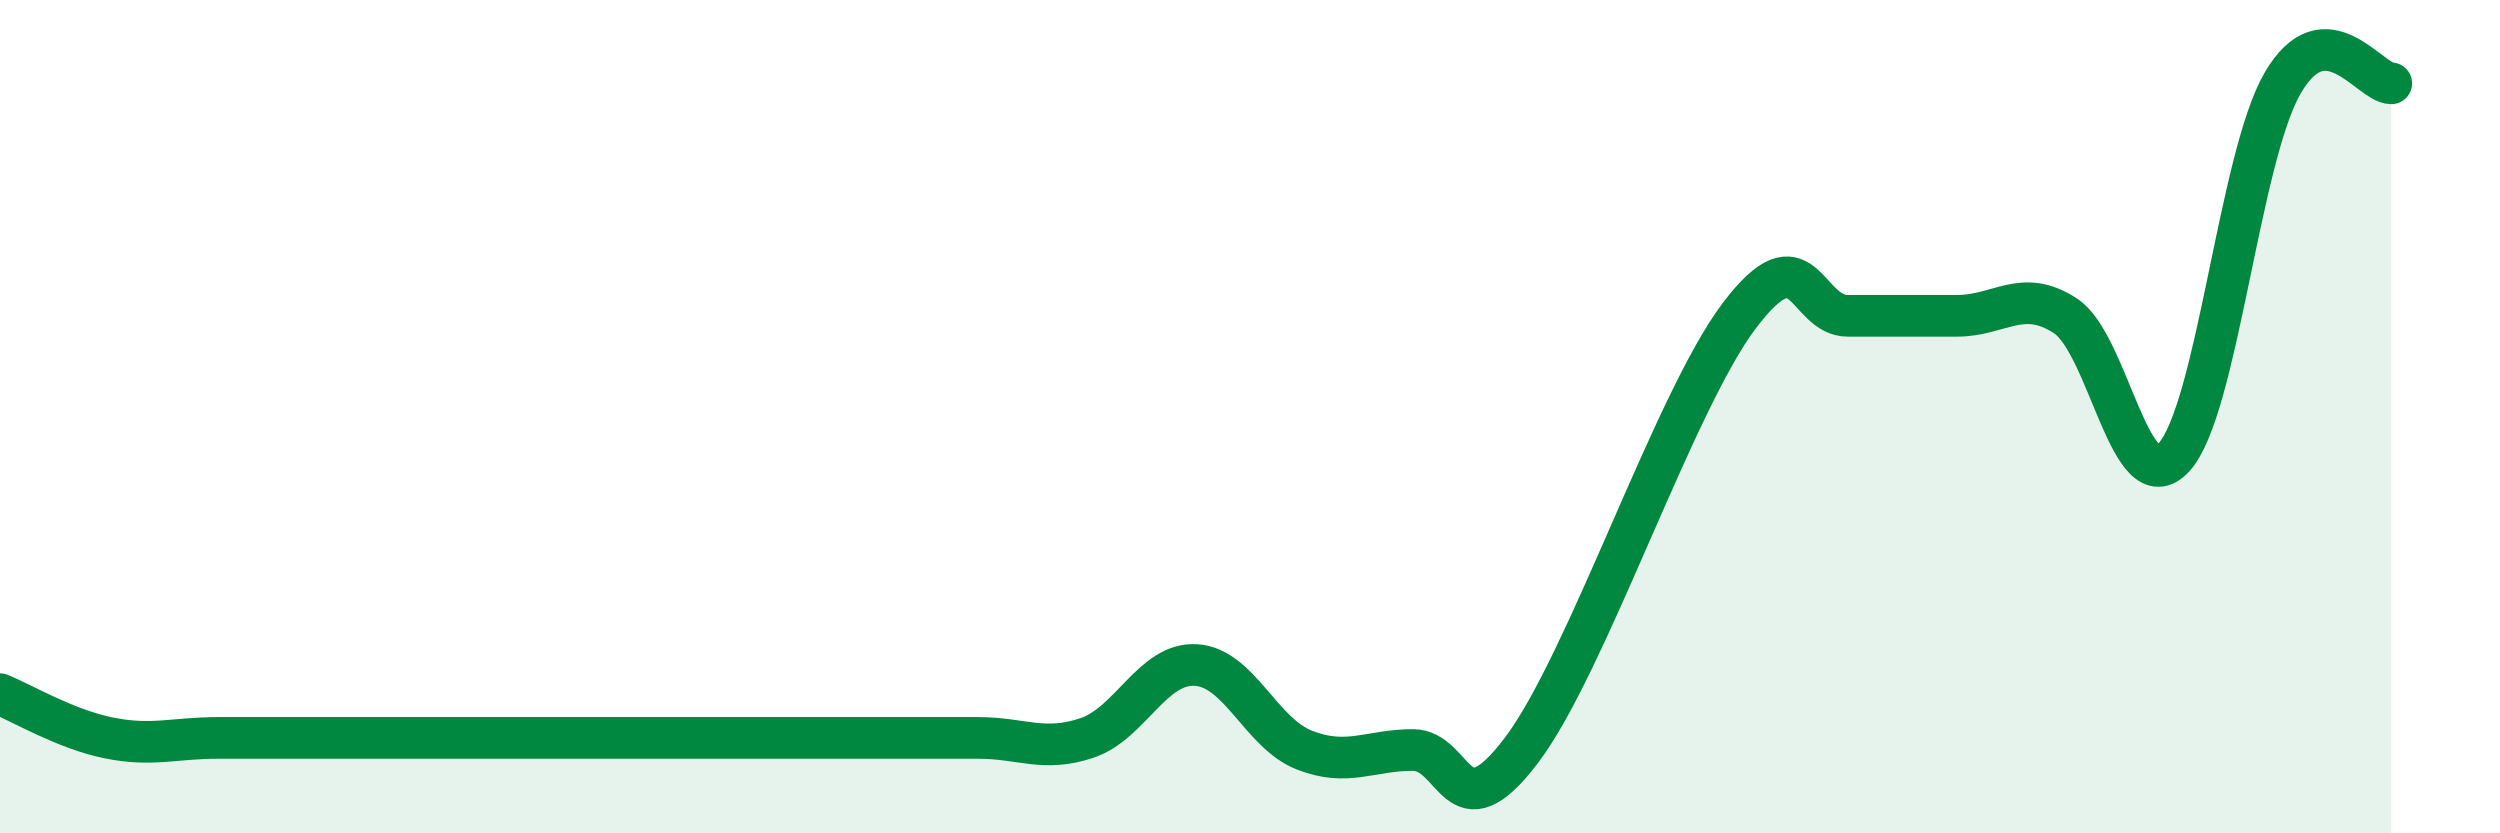
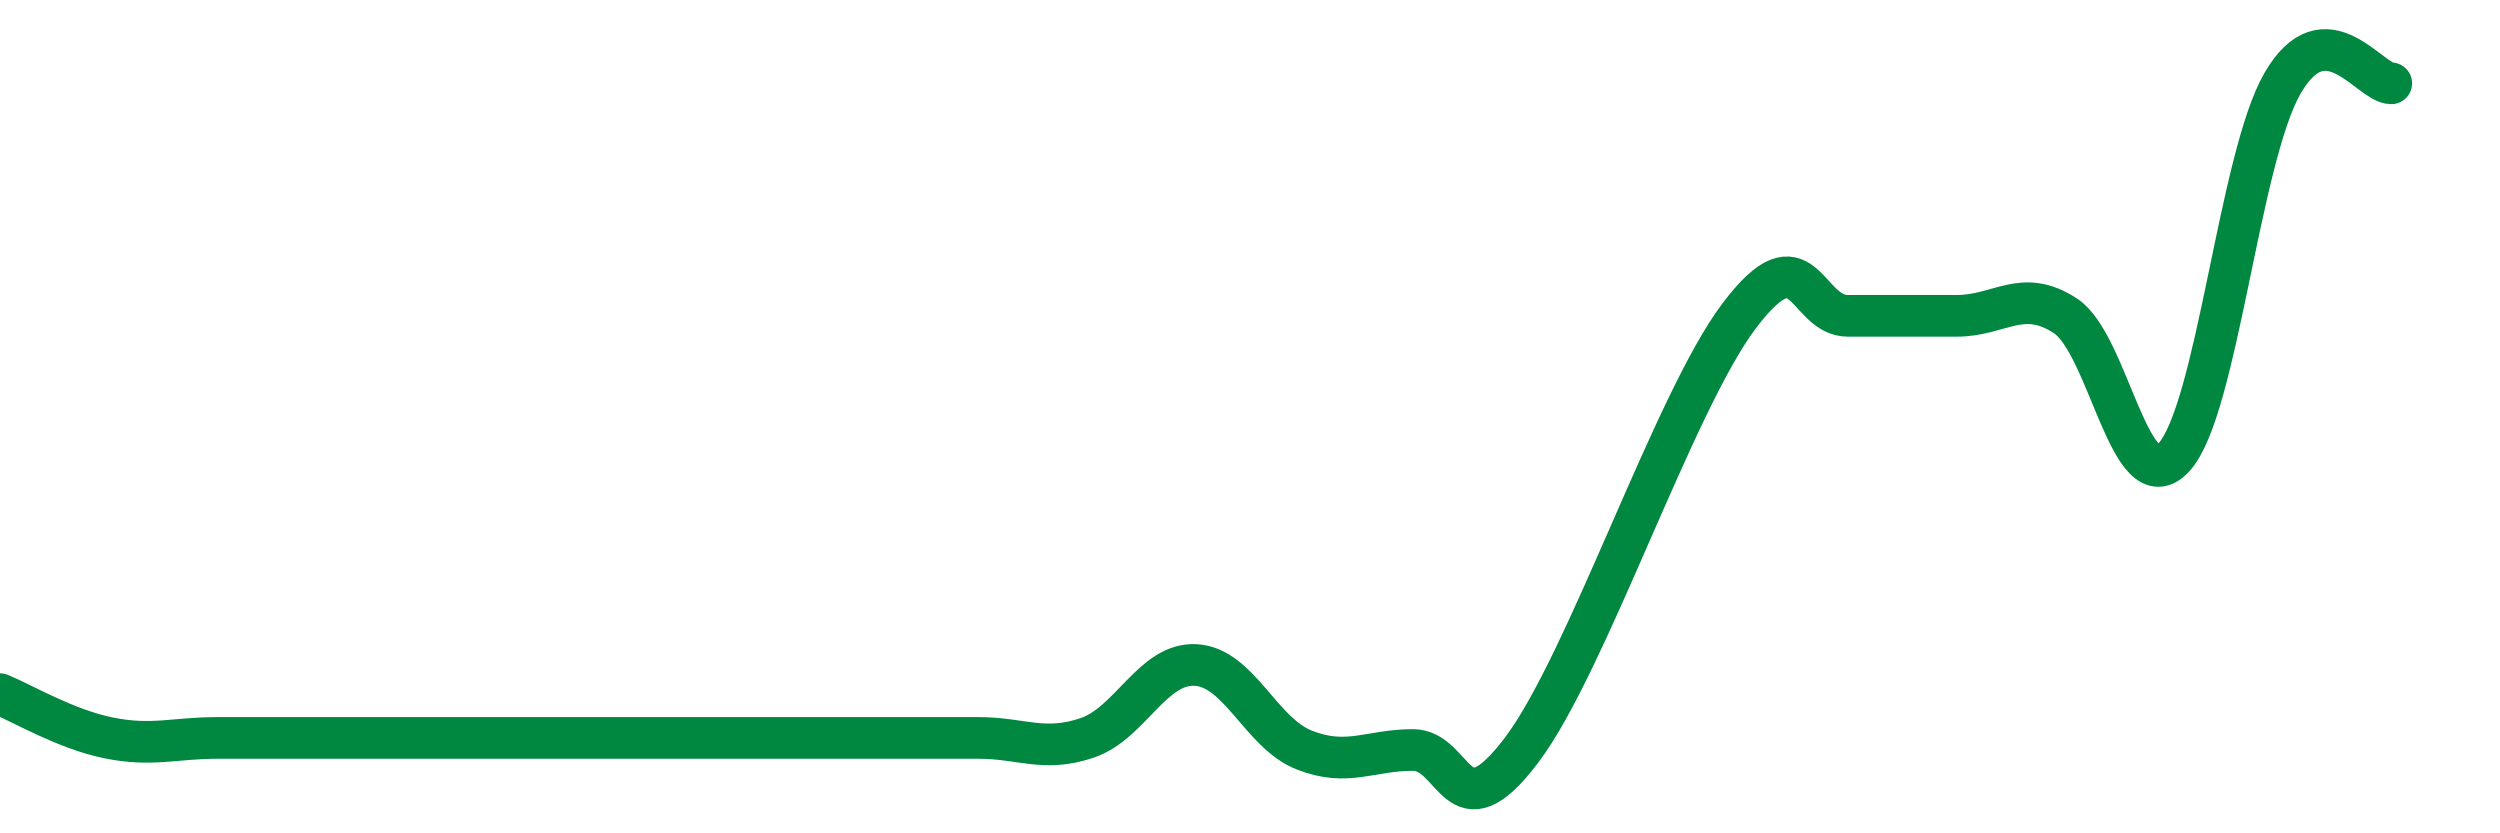
<svg xmlns="http://www.w3.org/2000/svg" width="60" height="20" viewBox="0 0 60 20">
-   <path d="M 0,16.66 C 0.52,16.87 1.57,17.5 2.61,17.71 C 3.65,17.92 4.18,17.71 5.22,17.71 C 6.26,17.71 6.79,17.71 7.83,17.71 C 8.87,17.71 9.39,17.71 10.43,17.71 C 11.47,17.71 12,17.71 13.04,17.71 C 14.08,17.71 14.61,17.71 15.65,17.71 C 16.69,17.71 17.22,17.71 18.26,17.71 C 19.3,17.71 19.83,17.71 20.87,17.71 C 21.91,17.71 22.44,17.71 23.48,17.71 C 24.52,17.71 25.05,18.06 26.09,17.71 C 27.13,17.36 27.66,15.9 28.7,15.96 C 29.74,16.02 30.26,17.59 31.3,18 C 32.34,18.41 32.87,18 33.91,18 C 34.95,18 34.95,20.08 36.52,18 C 38.09,15.92 40.17,9.66 41.74,7.58 C 43.31,5.5 43.31,7.58 44.35,7.58 C 45.39,7.58 45.92,7.58 46.96,7.58 C 48,7.58 48.53,6.9 49.57,7.58 C 50.61,8.26 51.13,12.1 52.17,10.98 C 53.21,9.86 53.74,3.8 54.78,2 C 55.82,0.2 56.87,2 57.39,2L57.39 20L0 20Z" fill="#008740" opacity="0.1" stroke-linecap="round" stroke-linejoin="round" />
  <path d="M 0,16.66 C 0.52,16.87 1.57,17.5 2.61,17.71 C 3.65,17.92 4.18,17.71 5.22,17.71 C 6.26,17.71 6.79,17.71 7.83,17.71 C 8.87,17.71 9.39,17.71 10.43,17.71 C 11.47,17.71 12,17.71 13.04,17.71 C 14.08,17.71 14.61,17.71 15.65,17.71 C 16.69,17.71 17.22,17.71 18.26,17.71 C 19.3,17.71 19.83,17.71 20.87,17.71 C 21.91,17.71 22.44,17.71 23.48,17.71 C 24.52,17.71 25.05,18.06 26.09,17.71 C 27.13,17.36 27.66,15.9 28.7,15.96 C 29.74,16.02 30.26,17.59 31.3,18 C 32.34,18.41 32.87,18 33.91,18 C 34.95,18 34.95,20.08 36.52,18 C 38.09,15.92 40.17,9.66 41.74,7.58 C 43.31,5.5 43.31,7.58 44.35,7.58 C 45.39,7.58 45.92,7.58 46.96,7.58 C 48,7.58 48.53,6.9 49.57,7.58 C 50.61,8.26 51.13,12.1 52.17,10.98 C 53.21,9.86 53.74,3.8 54.78,2 C 55.82,0.2 56.87,2 57.39,2" stroke="#008740" stroke-width="1" fill="none" stroke-linecap="round" stroke-linejoin="round" />
</svg>